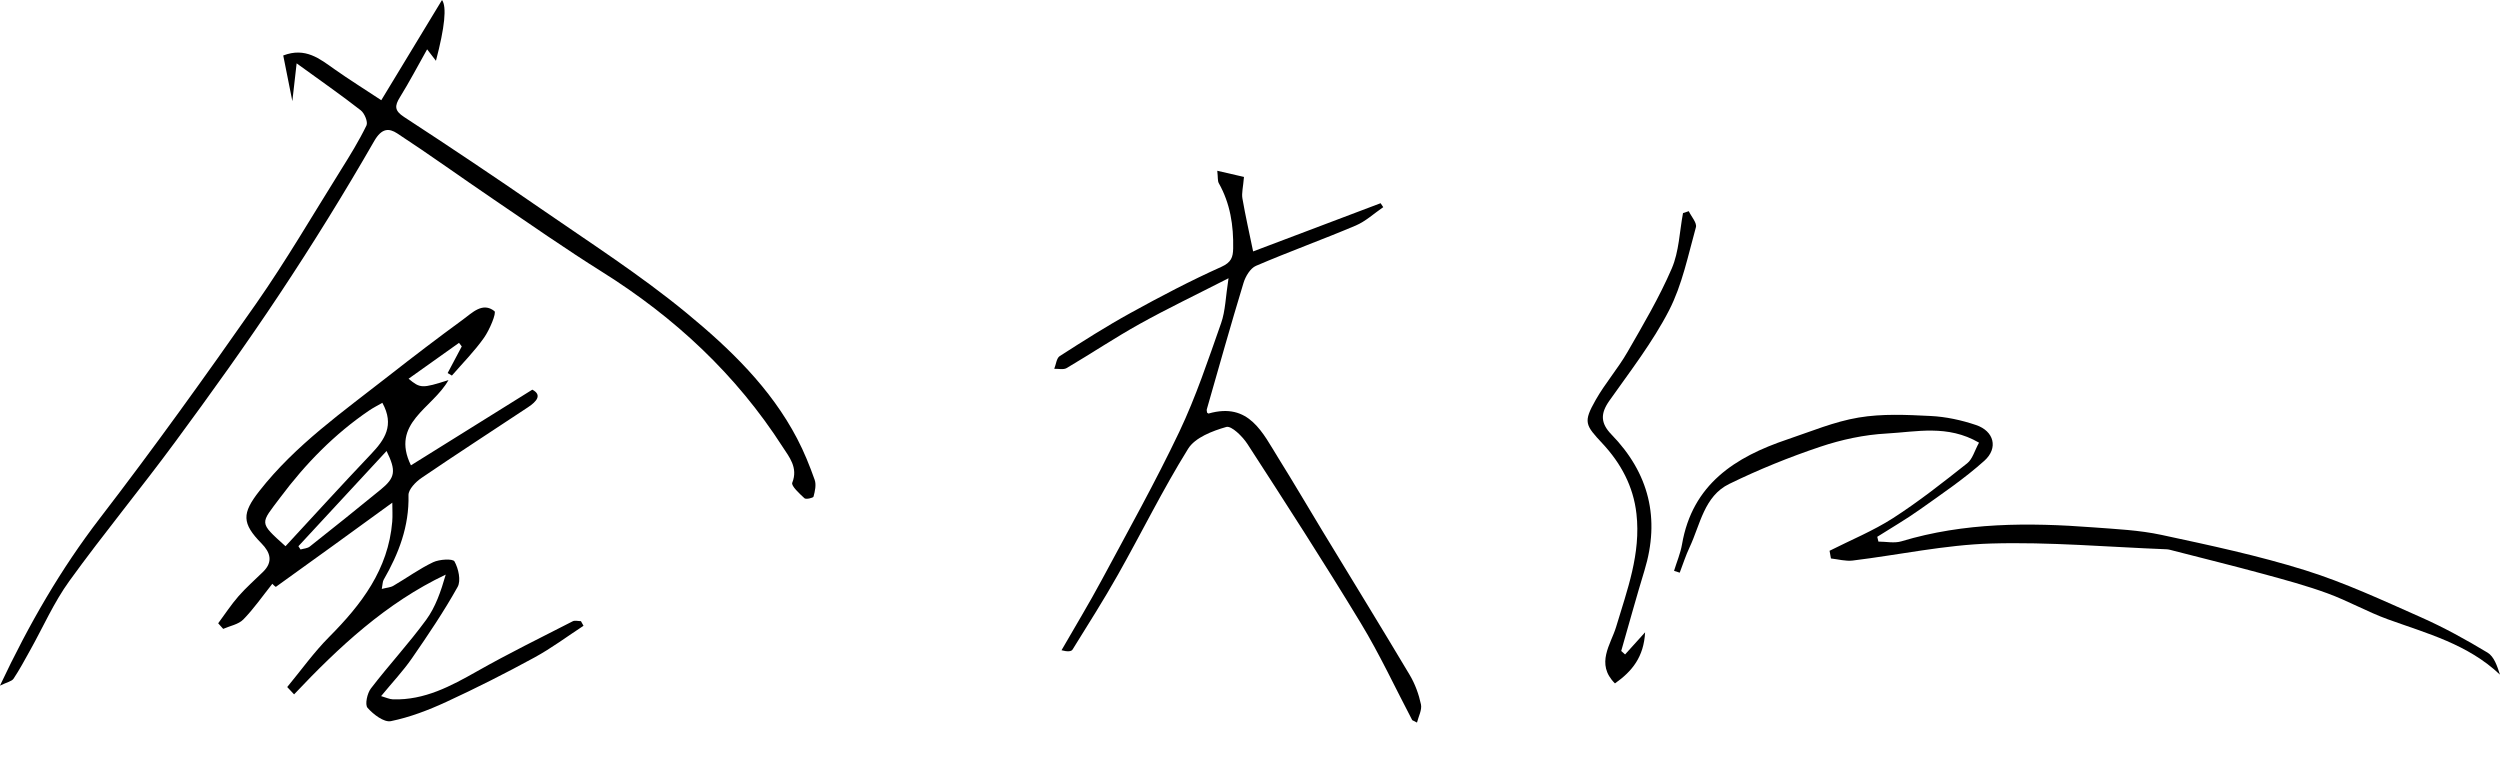
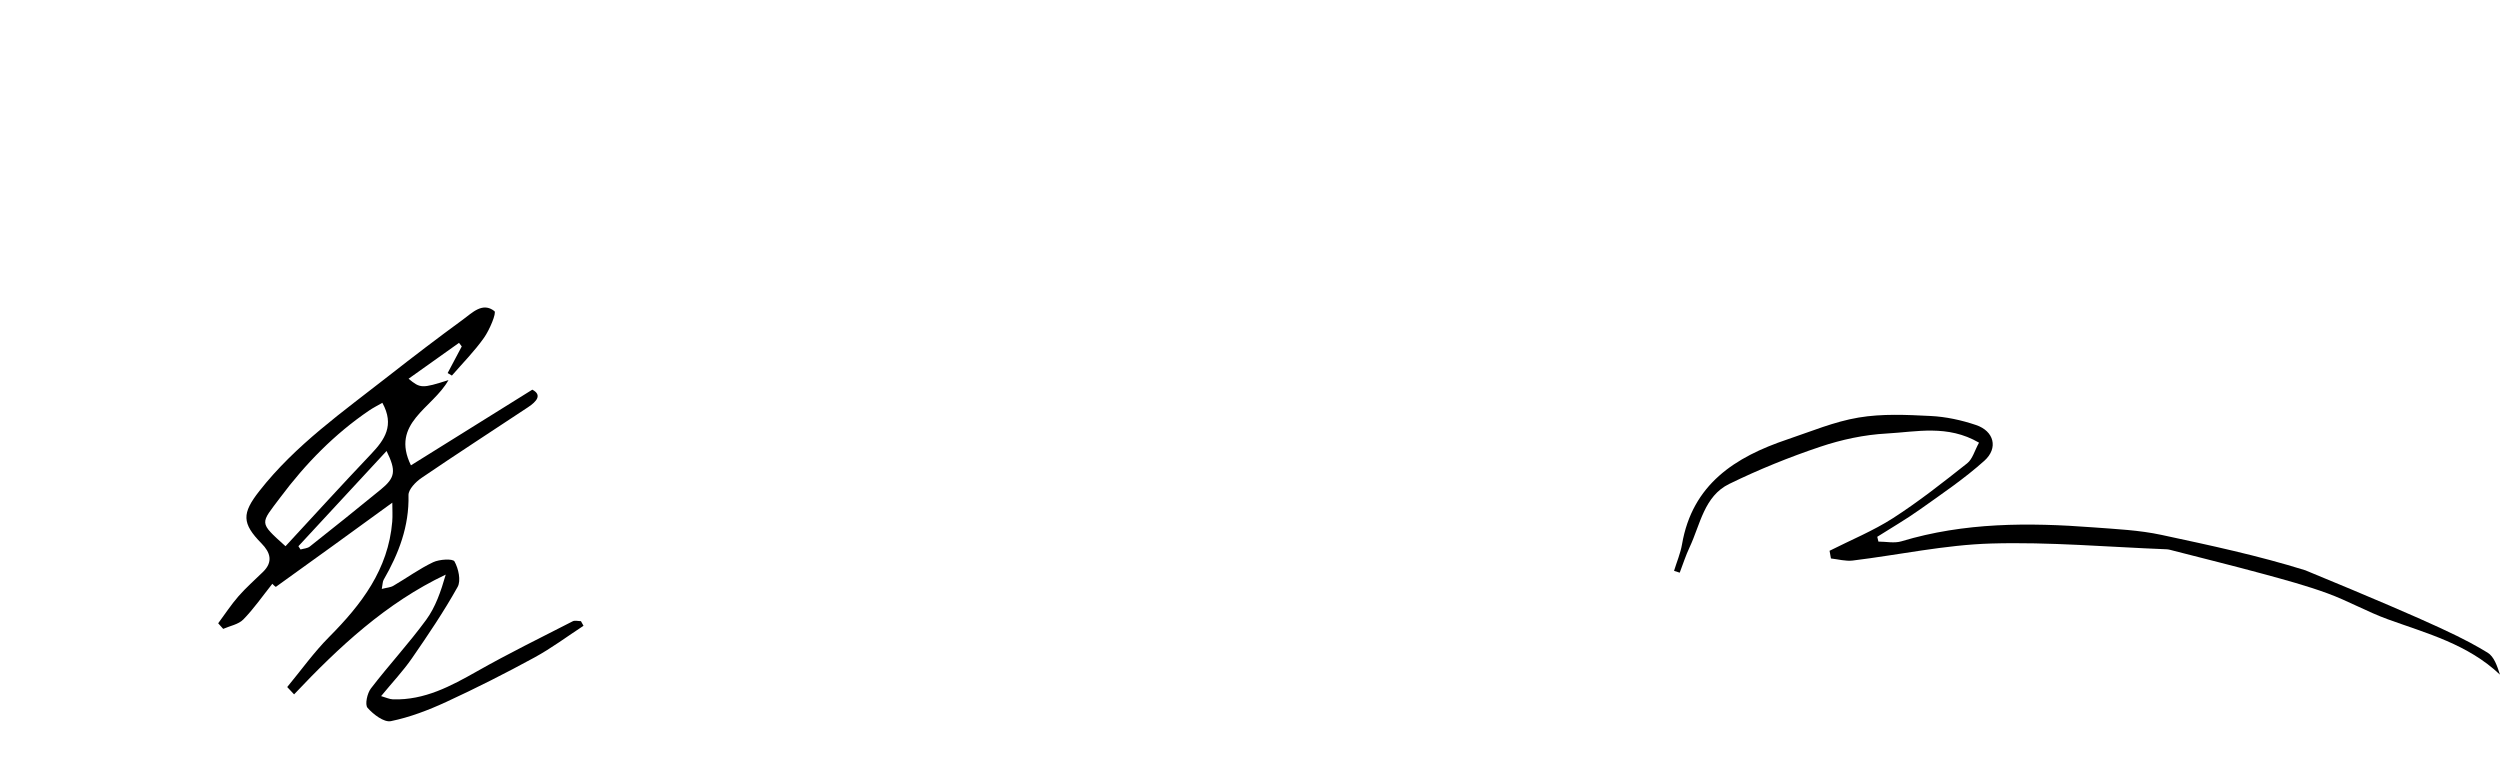
<svg xmlns="http://www.w3.org/2000/svg" width="254" height="78" viewBox="0 0 254 78" fill="none">
  <g clip-path="url(#clip0_3713_40640)">
    <path d="M59.29 63.576C57.63 64.661 56.032 65.859 54.297 66.803C51.363 68.403 48.375 69.915 45.34 71.315C43.537 72.147 41.64 72.875 39.71 73.269C39.015 73.41 37.925 72.582 37.342 71.912C37.057 71.587 37.309 70.436 37.684 69.948C39.498 67.581 41.539 65.381 43.299 62.975C44.25 61.676 44.797 60.081 45.286 58.38C39.242 61.246 34.436 65.725 29.879 70.548C29.645 70.299 29.411 70.049 29.181 69.803C30.592 68.099 31.888 66.275 33.443 64.712C36.726 61.412 39.447 57.859 39.851 53.007C39.901 52.395 39.858 51.777 39.858 51.071C35.761 54.049 31.909 56.849 28.039 59.617C27.985 59.657 27.64 59.285 27.672 59.31C26.664 60.573 25.79 61.846 24.724 62.935C24.231 63.442 23.37 63.587 22.676 63.894C22.506 63.706 22.337 63.518 22.168 63.326C22.852 62.404 23.486 61.43 24.238 60.569C25.008 59.69 25.898 58.916 26.733 58.094C27.769 57.078 27.463 56.122 26.578 55.221C24.558 53.166 24.566 52.164 26.351 49.888C30.023 45.199 34.85 41.83 39.462 38.212C41.96 36.255 44.484 34.33 47.047 32.459C47.986 31.775 49.03 30.661 50.233 31.609C50.463 31.79 49.743 33.512 49.174 34.319C48.209 35.687 47.014 36.888 45.913 38.158C45.769 38.071 45.625 37.988 45.481 37.901C45.96 37 46.435 36.099 46.914 35.198C46.82 35.075 46.73 34.952 46.636 34.833C44.934 36.045 43.234 37.253 41.51 38.48C42.705 39.468 42.864 39.478 45.567 38.617C43.947 41.508 39.649 42.97 41.751 47.279C45.787 44.761 49.822 42.246 54.084 39.59C55.093 40.119 54.545 40.781 53.642 41.378C50.035 43.773 46.399 46.121 42.821 48.56C42.234 48.958 41.489 49.729 41.503 50.308C41.579 53.474 40.513 56.242 38.979 58.905C38.871 59.093 38.882 59.353 38.789 59.835C39.289 59.704 39.674 59.69 39.966 59.516C41.319 58.727 42.601 57.79 44.008 57.121C44.642 56.821 46.006 56.741 46.176 57.041C46.579 57.765 46.852 58.988 46.496 59.628C45.099 62.132 43.486 64.52 41.852 66.883C40.959 68.175 39.869 69.325 38.72 70.725C39.224 70.867 39.573 71.044 39.93 71.055C43.137 71.152 45.808 69.709 48.501 68.186C51.673 66.391 54.945 64.784 58.188 63.123C58.412 63.008 58.743 63.109 59.024 63.109C59.11 63.268 59.2 63.424 59.286 63.583L59.29 63.576ZM38.843 40.926C38.324 41.226 37.91 41.432 37.532 41.689C33.983 44.092 31.027 47.131 28.479 50.539C26.452 53.249 26.243 53.007 29.008 55.496C31.902 52.37 34.764 49.222 37.698 46.136C39.087 44.674 40.106 43.212 38.846 40.922L38.843 40.926ZM30.318 55.496C30.39 55.608 30.462 55.717 30.534 55.829C30.851 55.731 31.233 55.721 31.474 55.529C33.896 53.615 36.305 51.683 38.695 49.729C40.167 48.524 40.265 47.844 39.275 45.821C36.261 49.078 33.288 52.287 30.314 55.5L30.318 55.496Z" fill="black" />
-     <path d="M30.138 6.437C29.976 7.873 29.857 8.923 29.702 10.276C29.346 8.488 29.058 7.041 28.777 5.637C31.034 4.776 32.474 5.966 33.986 7.034C35.462 8.076 36.995 9.031 38.738 10.182C40.804 6.773 42.852 3.394 44.908 0C45.4 0.685 45.195 2.744 44.292 6.176C43.968 5.757 43.713 5.424 43.396 5.011C42.446 6.701 41.596 8.322 40.635 9.874C40.088 10.757 40.066 11.242 41.049 11.882C45.689 14.911 50.3 17.99 54.858 21.141C59.887 24.619 65.06 27.936 69.769 31.815C74.146 35.419 78.297 39.406 80.993 44.569C81.695 45.908 82.267 47.327 82.771 48.752C82.948 49.251 82.8 49.906 82.656 50.453C82.62 50.594 81.882 50.76 81.735 50.623C81.231 50.156 80.367 49.367 80.493 49.045C81.115 47.504 80.154 46.393 79.513 45.398C74.794 38.049 68.555 32.249 61.172 27.622C57.435 25.277 53.814 22.748 50.164 20.266C46.884 18.041 43.669 15.718 40.354 13.55C39.526 13.011 38.788 12.997 38.021 14.328C34.987 19.611 31.772 24.803 28.402 29.879C25.019 34.977 21.444 39.953 17.815 44.877C14.302 49.653 10.515 54.227 7.044 59.032C5.468 61.21 4.37 63.735 3.045 66.098C2.505 67.06 1.987 68.041 1.375 68.956C1.191 69.228 0.719 69.307 -0.004 69.662C2.98 63.341 6.191 57.798 10.158 52.638C15.627 45.525 20.864 38.23 26.005 30.874C29.079 26.475 31.79 21.814 34.641 17.259C35.563 15.786 36.477 14.303 37.233 12.747C37.402 12.396 37.039 11.51 36.653 11.209C34.681 9.668 32.618 8.235 30.134 6.433L30.138 6.437Z" fill="black" />
-     <path d="M143.48 73.161C141.749 69.868 140.179 66.482 138.257 63.309C134.535 57.168 130.639 51.133 126.737 45.105C126.24 44.338 125.114 43.231 124.592 43.379C123.177 43.784 121.417 44.457 120.711 45.597C118.144 49.729 115.992 54.118 113.598 58.362C112.14 60.953 110.538 63.464 108.972 65.993C108.849 66.189 108.493 66.239 107.849 66.066C109.224 63.67 110.66 61.308 111.963 58.876C114.634 53.901 117.395 48.962 119.818 43.868C121.507 40.315 122.756 36.548 124.066 32.828C124.505 31.58 124.52 30.18 124.818 28.269C121.485 29.974 118.598 31.352 115.812 32.901C113.281 34.308 110.865 35.926 108.367 37.398C108.047 37.586 107.535 37.456 107.111 37.471C107.291 37.029 107.341 36.392 107.665 36.182C110.034 34.663 112.41 33.147 114.876 31.79C117.892 30.129 120.952 28.519 124.091 27.112C125.103 26.656 125.272 26.128 125.29 25.248C125.337 22.918 124.995 20.678 123.828 18.609C123.699 18.377 123.753 18.041 123.674 17.35C124.887 17.628 125.898 17.86 126.388 17.976C126.298 19.05 126.136 19.629 126.23 20.165C126.532 21.912 126.924 23.642 127.317 25.545C131.572 23.935 135.92 22.288 140.269 20.646C140.359 20.78 140.449 20.914 140.539 21.047C139.61 21.681 138.754 22.484 137.742 22.915C134.387 24.336 130.953 25.574 127.605 27.01C127.032 27.256 126.539 28.085 126.341 28.743C125.045 33.009 123.839 37.301 122.612 41.585C122.583 41.686 122.63 41.812 122.641 41.925C122.695 41.957 122.756 42.026 122.792 42.015C126.921 40.832 128.282 43.976 129.93 46.621C131.428 49.02 132.853 51.462 134.322 53.883C137.292 58.778 140.294 63.656 143.225 68.573C143.765 69.481 144.15 70.531 144.369 71.565C144.488 72.126 144.117 72.796 143.966 73.414C143.804 73.331 143.642 73.248 143.48 73.165V73.161Z" fill="black" />
-     <path d="M201.067 44.974C197.86 43.111 194.706 43.882 191.683 44.045C189.411 44.168 187.1 44.663 184.936 45.391C181.783 46.447 178.676 47.71 175.688 49.168C173.136 50.413 172.751 53.293 171.664 55.601C171.271 56.433 170.99 57.32 170.659 58.185C170.469 58.123 170.274 58.058 170.083 57.996C170.357 57.099 170.735 56.22 170.893 55.304C171.944 49.193 176.293 46.429 181.603 44.642C183.993 43.838 186.366 42.836 188.831 42.424C191.215 42.022 193.713 42.141 196.15 42.264C197.705 42.34 199.289 42.684 200.765 43.183C202.59 43.798 203.051 45.517 201.615 46.809C199.588 48.629 197.306 50.17 195.077 51.755C193.677 52.754 192.179 53.615 190.729 54.538L190.847 55.026C191.629 55.026 192.467 55.214 193.184 54.997C199.577 53.069 206.104 53.083 212.659 53.579C214.985 53.756 217.342 53.857 219.61 54.346C224.513 55.399 229.442 56.448 234.222 57.942C238.236 59.198 242.092 61 245.951 62.707C248.287 63.742 250.548 64.987 252.736 66.308C253.399 66.706 253.716 67.675 253.996 68.544C250.731 65.446 246.591 64.365 242.606 62.921C240.522 62.165 238.567 61.05 236.483 60.287C234.341 59.502 232.124 58.905 229.92 58.304C226.9 57.483 223.858 56.734 220.824 55.952C220.593 55.894 220.359 55.818 220.122 55.807C214.178 55.576 208.224 55.048 202.295 55.221C197.597 55.359 192.925 56.379 188.234 56.951C187.518 57.038 186.762 56.821 186.024 56.741C185.977 56.48 185.93 56.22 185.883 55.959C188.043 54.867 190.311 53.94 192.338 52.638C194.958 50.952 197.421 49.005 199.869 47.069C200.409 46.642 200.617 45.792 201.064 44.982L201.067 44.974Z" fill="black" />
-     <path d="M171.577 21.453C171.836 22.003 172.427 22.647 172.304 23.088C171.509 25.947 170.911 28.942 169.572 31.54C167.902 34.779 165.627 37.717 163.513 40.712C162.596 42.011 162.603 42.988 163.722 44.143C167.542 48.072 168.69 52.678 167.077 57.964C166.249 60.674 165.501 63.413 164.716 66.138C164.845 66.257 164.979 66.377 165.108 66.492C165.713 65.823 166.314 65.157 167.142 64.242C167.013 66.731 165.835 68.2 164.079 69.434C162.077 67.44 163.668 65.461 164.197 63.696C165.328 59.925 166.721 56.257 166.264 52.204C165.951 49.4 164.673 47.059 162.819 45.069C161.055 43.176 160.832 42.901 162.128 40.622C163.082 38.943 164.377 37.456 165.342 35.781C166.944 32.998 168.586 30.212 169.853 27.274C170.594 25.556 170.638 23.533 170.994 21.648C171.188 21.583 171.386 21.521 171.581 21.456L171.577 21.453Z" fill="black" />
+     <path d="M201.067 44.974C197.86 43.111 194.706 43.882 191.683 44.045C189.411 44.168 187.1 44.663 184.936 45.391C181.783 46.447 178.676 47.71 175.688 49.168C173.136 50.413 172.751 53.293 171.664 55.601C171.271 56.433 170.99 57.32 170.659 58.185C170.469 58.123 170.274 58.058 170.083 57.996C170.357 57.099 170.735 56.22 170.893 55.304C171.944 49.193 176.293 46.429 181.603 44.642C183.993 43.838 186.366 42.836 188.831 42.424C191.215 42.022 193.713 42.141 196.15 42.264C197.705 42.34 199.289 42.684 200.765 43.183C202.59 43.798 203.051 45.517 201.615 46.809C199.588 48.629 197.306 50.17 195.077 51.755C193.677 52.754 192.179 53.615 190.729 54.538L190.847 55.026C191.629 55.026 192.467 55.214 193.184 54.997C199.577 53.069 206.104 53.083 212.659 53.579C214.985 53.756 217.342 53.857 219.61 54.346C224.513 55.399 229.442 56.448 234.222 57.942C248.287 63.742 250.548 64.987 252.736 66.308C253.399 66.706 253.716 67.675 253.996 68.544C250.731 65.446 246.591 64.365 242.606 62.921C240.522 62.165 238.567 61.05 236.483 60.287C234.341 59.502 232.124 58.905 229.92 58.304C226.9 57.483 223.858 56.734 220.824 55.952C220.593 55.894 220.359 55.818 220.122 55.807C214.178 55.576 208.224 55.048 202.295 55.221C197.597 55.359 192.925 56.379 188.234 56.951C187.518 57.038 186.762 56.821 186.024 56.741C185.977 56.48 185.93 56.22 185.883 55.959C188.043 54.867 190.311 53.94 192.338 52.638C194.958 50.952 197.421 49.005 199.869 47.069C200.409 46.642 200.617 45.792 201.064 44.982L201.067 44.974Z" fill="black" />
  </g>
  <defs>
    <clipPath id="clip0_3713_40640">
      <rect width="254" height="78" fill="white" />
    </clipPath>
  </defs>
</svg>